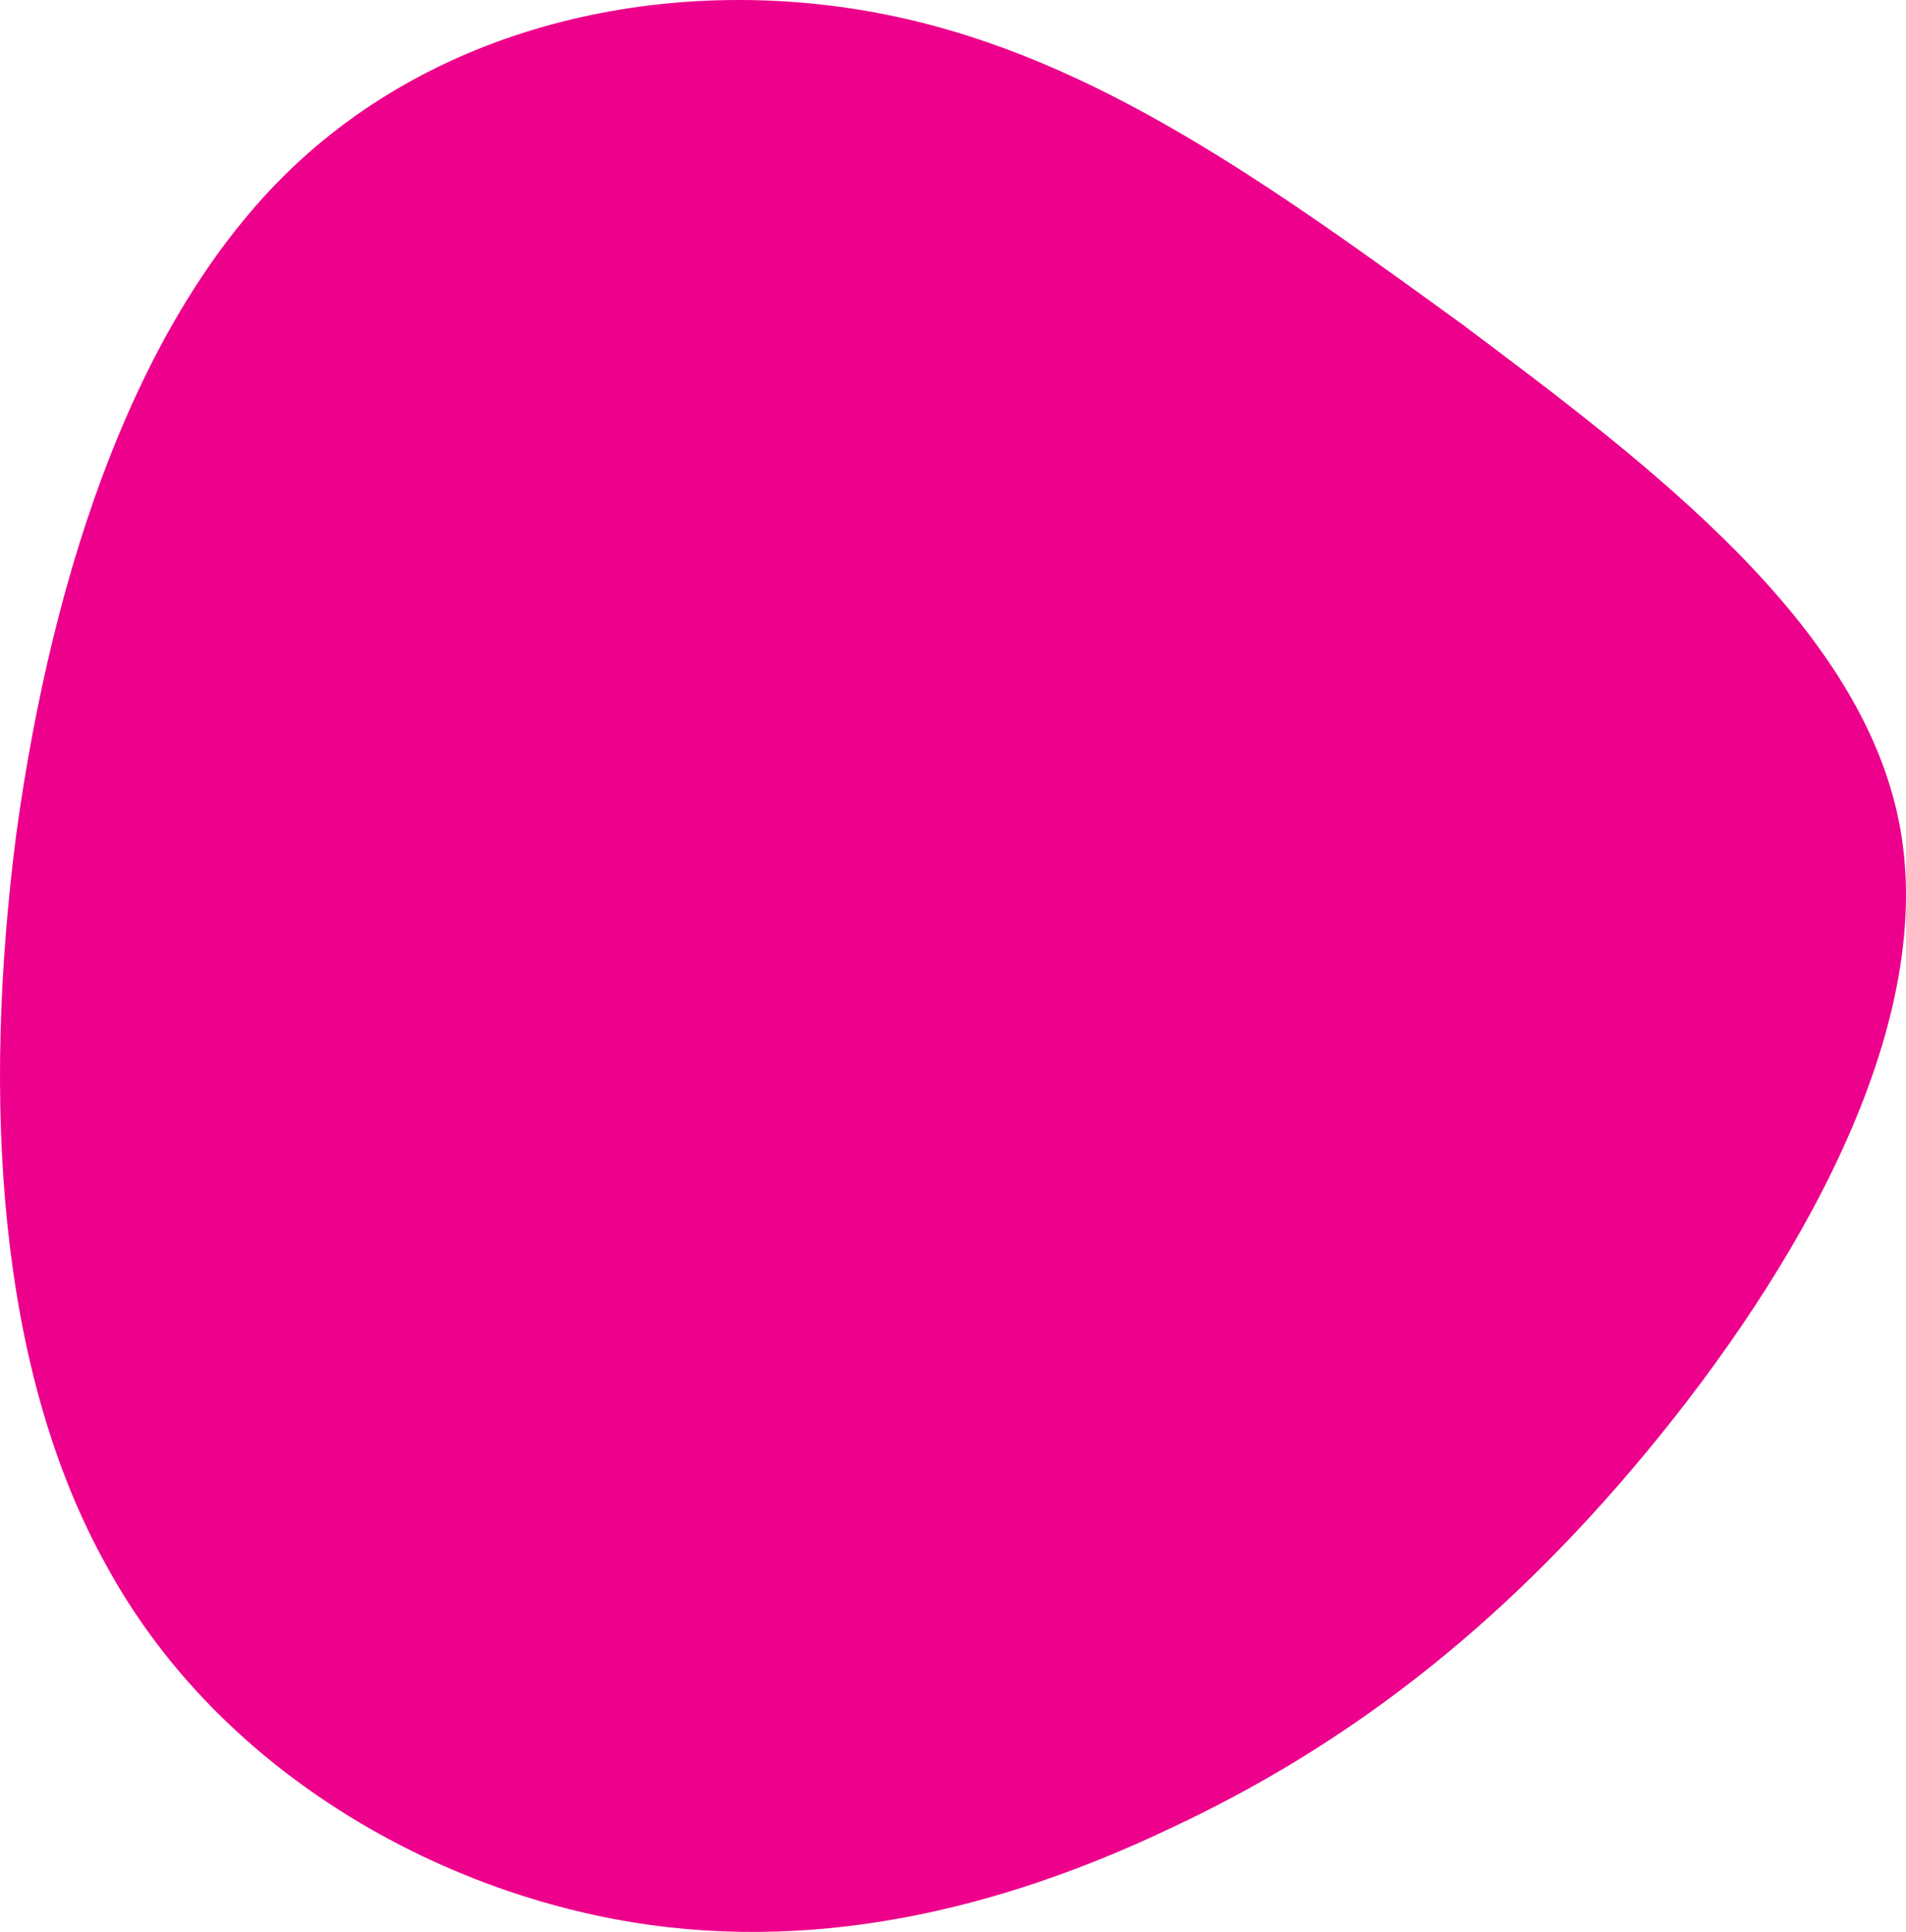
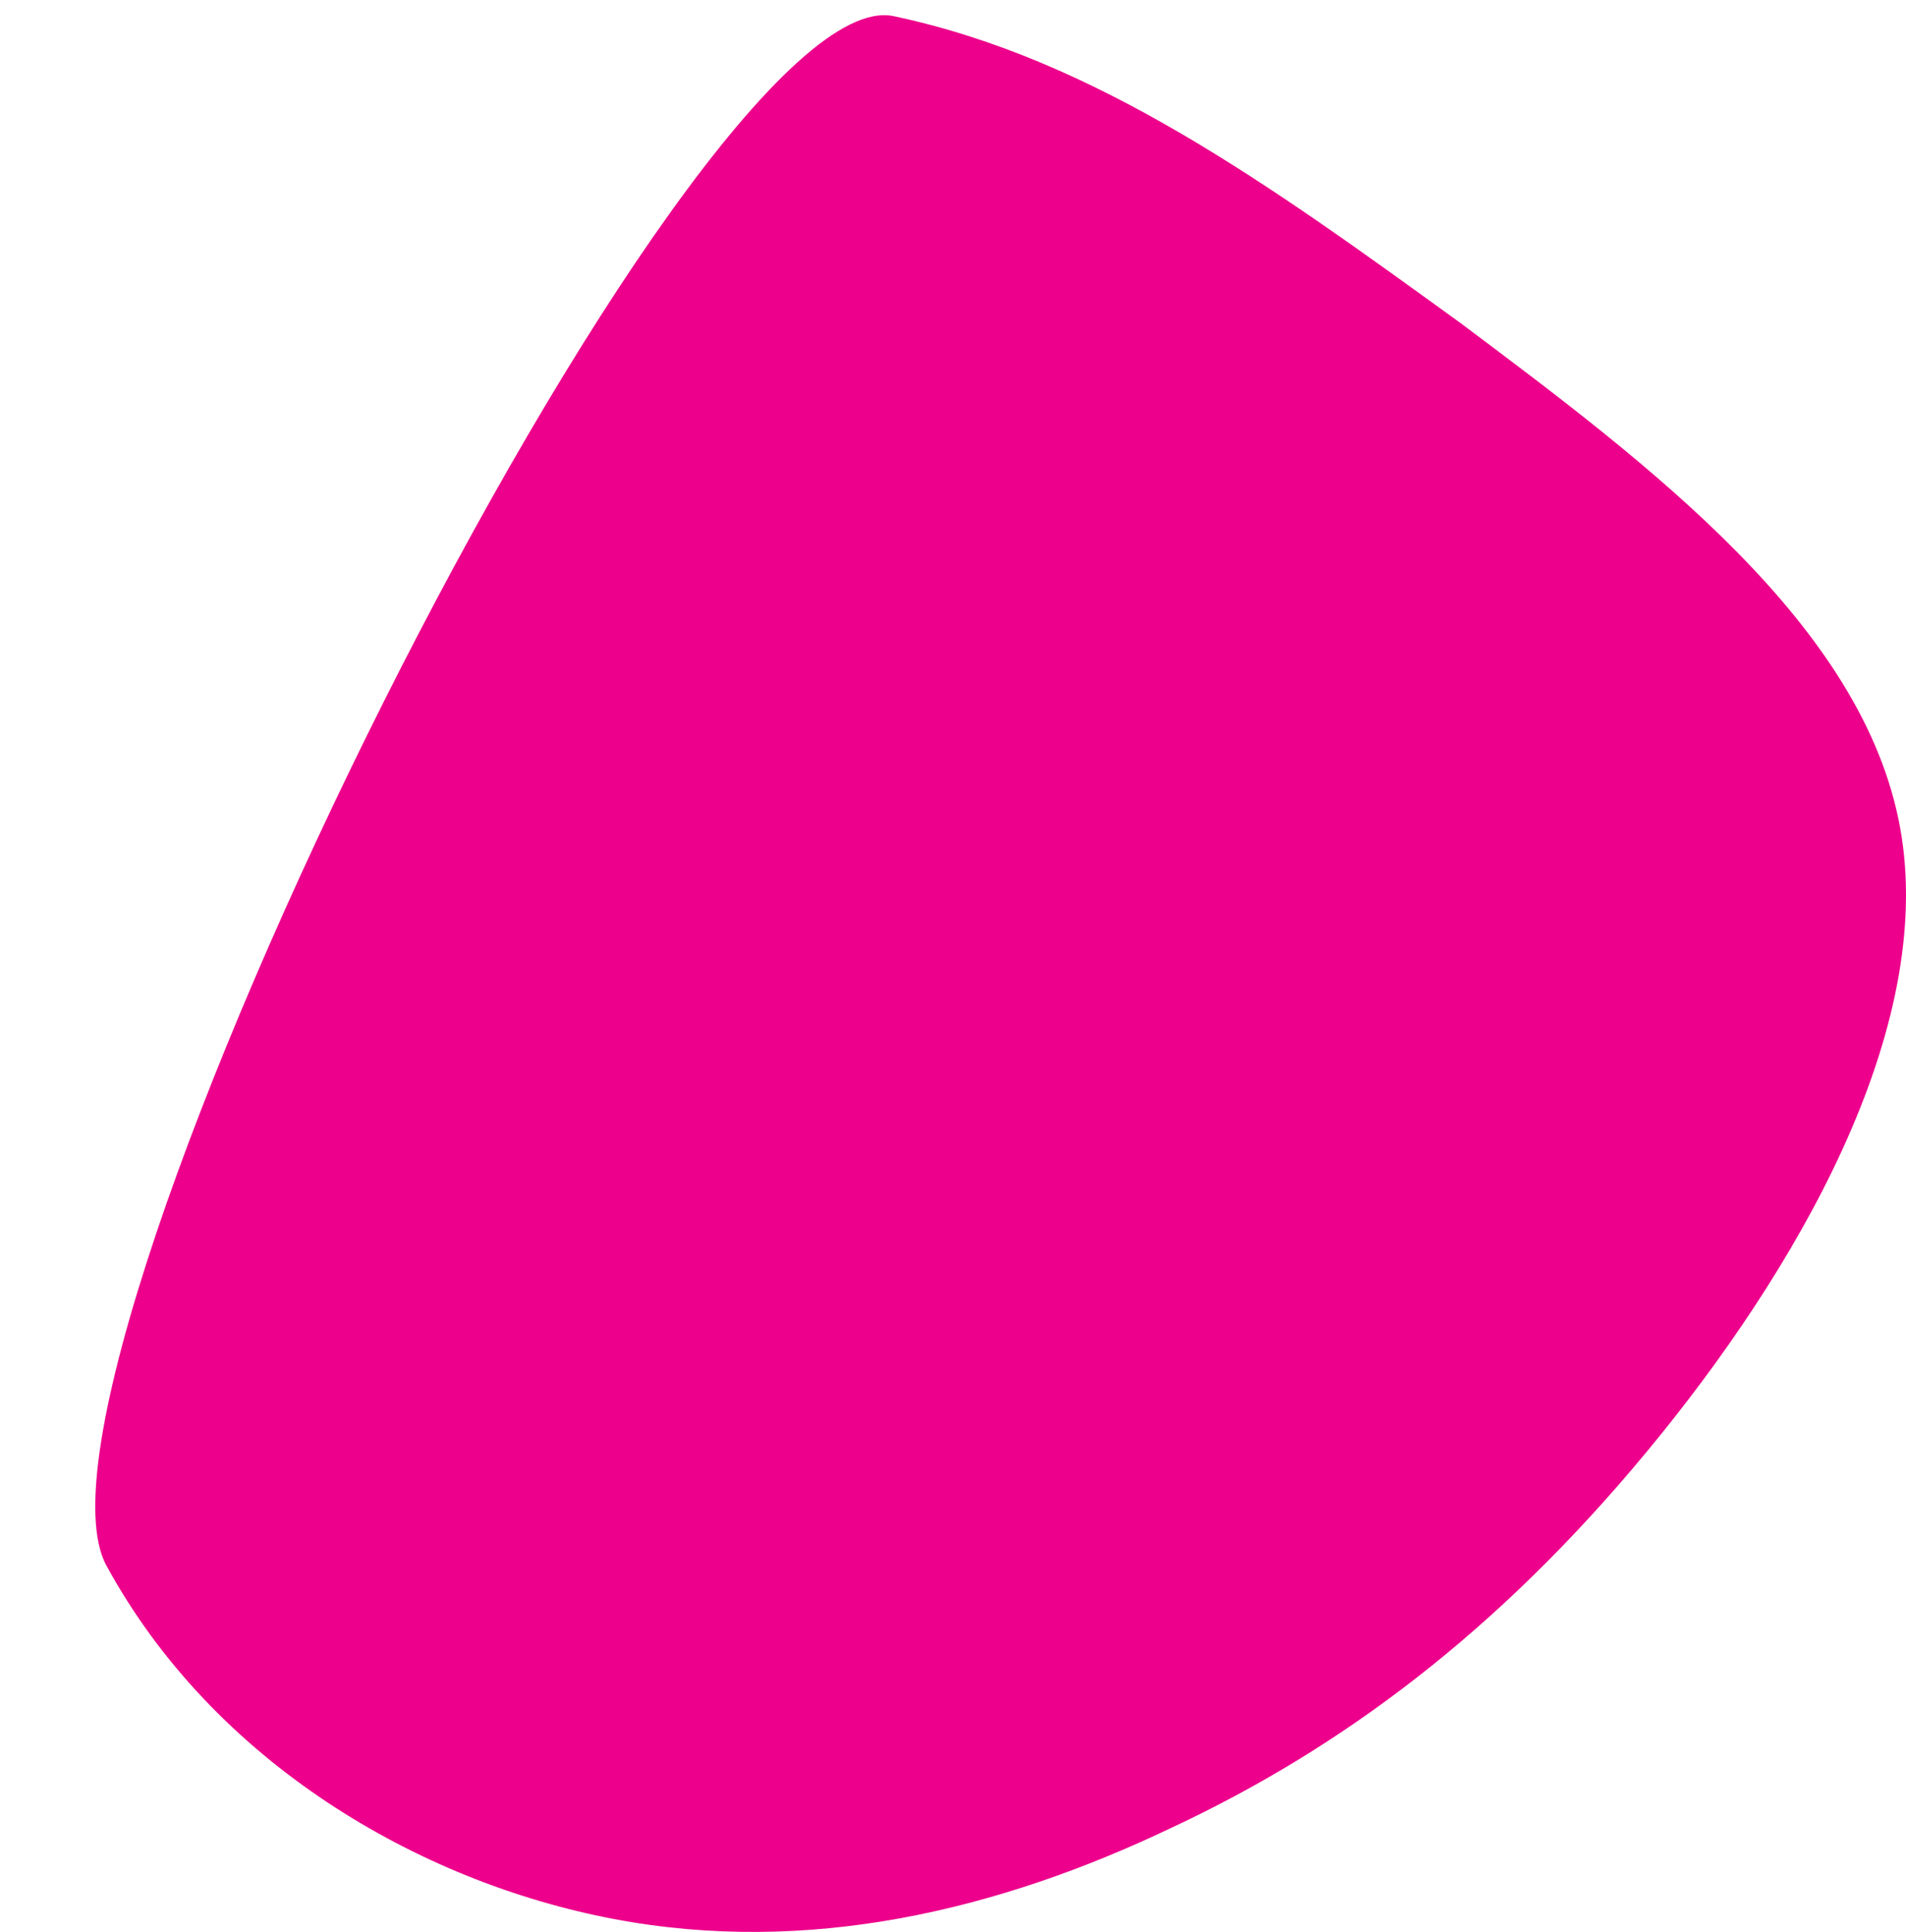
<svg xmlns="http://www.w3.org/2000/svg" width="615.501" height="623.85" viewBox="0 0 615.501 623.85">
-   <path id="Path_1098" data-name="Path 1098" d="M433.988,68.589c61.386,45.99,129.855,97.5,141.66,162.805S541.808,374.883,493.8,432.831s-98.375,95.66-153.465,121.414c-55.877,26.674-117.263,41.391-180.224,29.434S31.043,533.09-3.585,469.623C-39,406.157-43.722,318.775-32.7,233.234-20.9,147.692,6.646,63.99,58.588,16.16S185.3-44.547,250.617-30.75,371.815,23.518,433.988,68.589Z" transform="translate(37.969 35.967)" fill="#ed008b" />
+   <path id="Path_1098" data-name="Path 1098" d="M433.988,68.589c61.386,45.99,129.855,97.5,141.66,162.805S541.808,374.883,493.8,432.831s-98.375,95.66-153.465,121.414c-55.877,26.674-117.263,41.391-180.224,29.434S31.043,533.09-3.585,469.623S185.3-44.547,250.617-30.75,371.815,23.518,433.988,68.589Z" transform="translate(37.969 35.967)" fill="#ed008b" />
</svg>